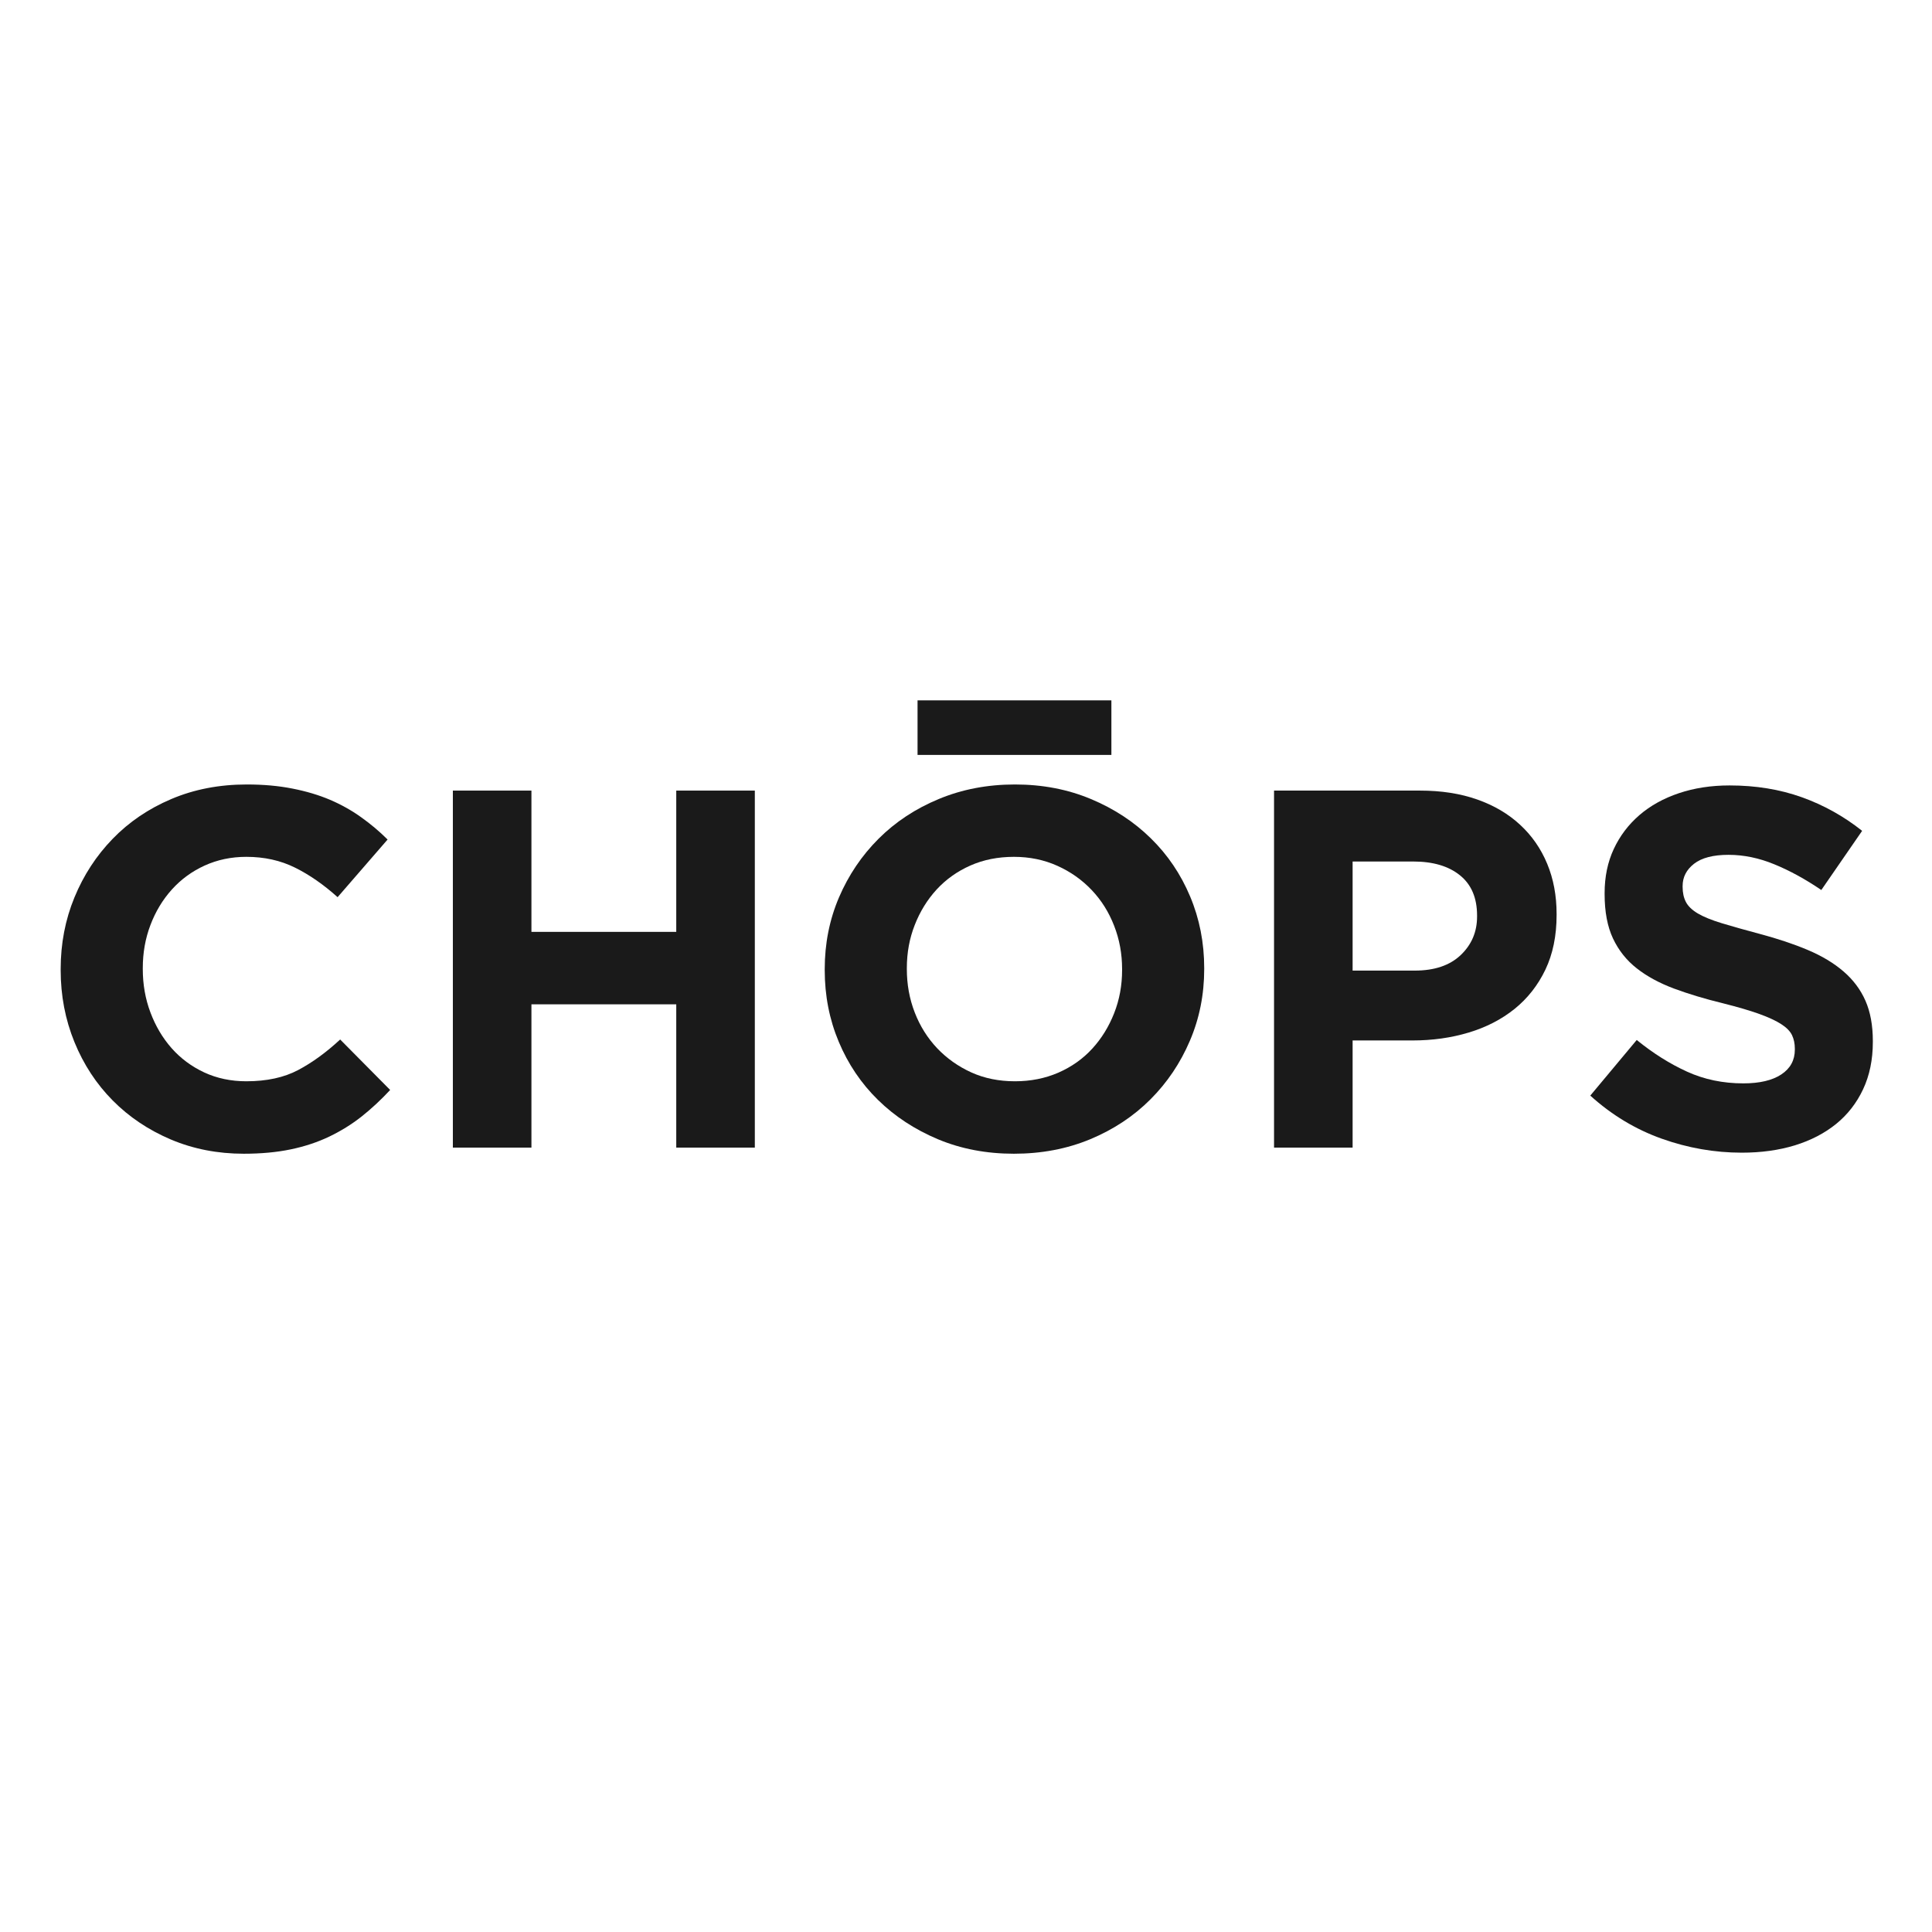
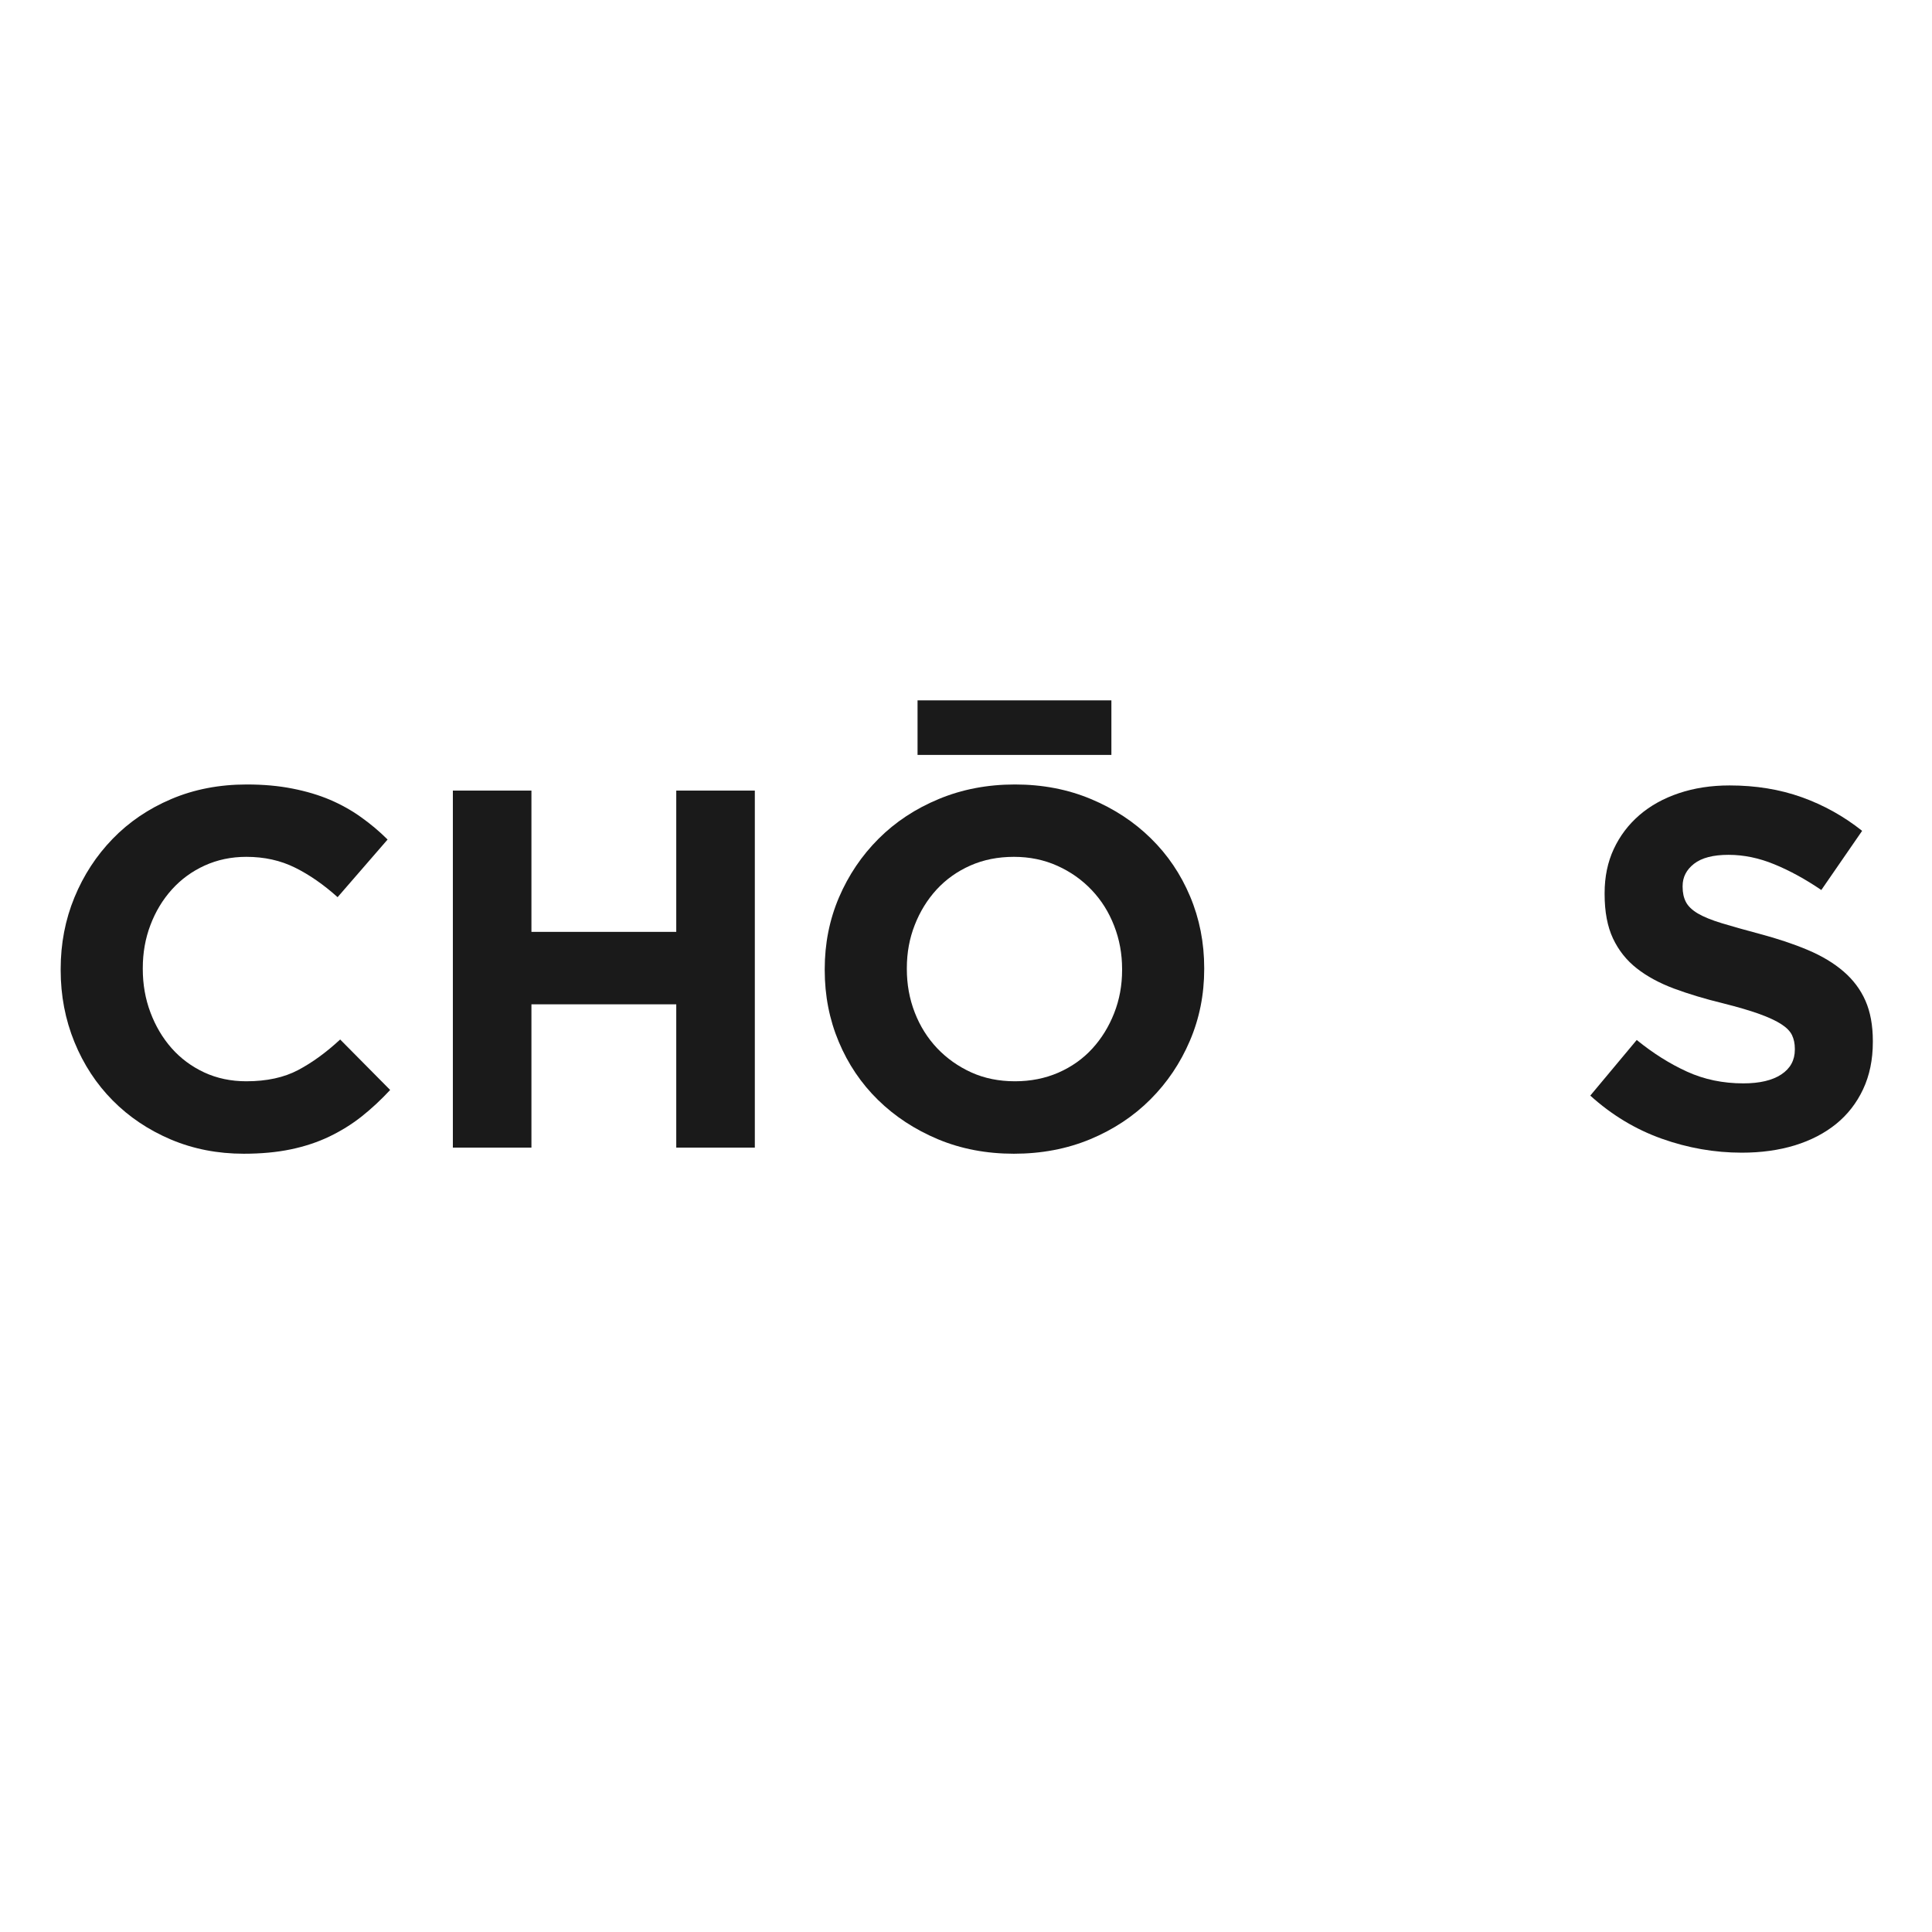
<svg xmlns="http://www.w3.org/2000/svg" width="500" viewBox="0 0 375 375" height="500" preserveAspectRatio="xMidYMid meet">
  <defs>
    <g />
  </defs>
  <g fill="#1a1a1a" fill-opacity="1">
    <g transform="translate(6.527, 222.75)">
      <g>
        <path d="M 40.781 1.188 C 35.707 1.188 30.988 0.266 26.625 -1.578 C 22.27 -3.43 18.508 -5.957 15.344 -9.156 C 12.176 -12.352 9.703 -16.129 7.922 -20.484 C 6.141 -24.848 5.25 -29.504 5.25 -34.453 L 5.25 -34.656 C 5.25 -39.602 6.141 -44.238 7.922 -48.562 C 9.703 -52.883 12.176 -56.676 15.344 -59.938 C 18.508 -63.207 22.301 -65.781 26.719 -67.656 C 31.145 -69.539 36.031 -70.484 41.375 -70.484 C 44.613 -70.484 47.566 -70.219 50.234 -69.688 C 52.91 -69.164 55.336 -68.441 57.516 -67.516 C 59.691 -66.586 61.703 -65.461 63.547 -64.141 C 65.398 -62.828 67.117 -61.379 68.703 -59.797 L 59 -48.609 C 56.289 -51.047 53.535 -52.957 50.734 -54.344 C 47.93 -55.738 44.781 -56.438 41.281 -56.438 C 38.375 -56.438 35.68 -55.875 33.203 -54.75 C 30.734 -53.625 28.609 -52.07 26.828 -50.094 C 25.047 -48.113 23.66 -45.816 22.672 -43.203 C 21.68 -40.598 21.188 -37.812 21.188 -34.844 L 21.188 -34.656 C 21.188 -31.676 21.68 -28.867 22.672 -26.234 C 23.66 -23.598 25.031 -21.285 26.781 -19.297 C 28.531 -17.316 30.641 -15.75 33.109 -14.594 C 35.586 -13.445 38.312 -12.875 41.281 -12.875 C 45.238 -12.875 48.586 -13.598 51.328 -15.047 C 54.066 -16.492 56.789 -18.473 59.5 -20.984 L 69.203 -11.188 C 67.422 -9.27 65.57 -7.551 63.656 -6.031 C 61.738 -4.52 59.641 -3.219 57.359 -2.125 C 55.086 -1.039 52.598 -0.219 49.891 0.344 C 47.191 0.906 44.156 1.188 40.781 1.188 Z M 40.781 1.188 " />
      </g>
    </g>
  </g>
  <g fill="#1a1a1a" fill-opacity="1">
    <g transform="translate(79.589, 222.75)">
      <g>
        <path d="M 8.312 -69.297 L 23.562 -69.297 L 23.562 -41.875 L 51.672 -41.875 L 51.672 -69.297 L 66.922 -69.297 L 66.922 0 L 51.672 0 L 51.672 -27.812 L 23.562 -27.812 L 23.562 0 L 8.312 0 Z M 8.312 -69.297 " />
      </g>
    </g>
  </g>
  <g fill="#1a1a1a" fill-opacity="1">
    <g transform="translate(154.829, 222.75)">
      <g>
        <path d="M 41.969 1.188 C 36.625 1.188 31.707 0.25 27.219 -1.625 C 22.738 -3.508 18.863 -6.051 15.594 -9.25 C 12.32 -12.457 9.781 -16.223 7.969 -20.547 C 6.156 -24.867 5.25 -29.504 5.25 -34.453 L 5.25 -34.656 C 5.25 -39.602 6.172 -44.238 8.016 -48.562 C 9.867 -52.883 12.426 -56.676 15.688 -59.938 C 18.957 -63.207 22.852 -65.781 27.375 -67.656 C 31.895 -69.539 36.828 -70.484 42.172 -70.484 C 47.516 -70.484 52.43 -69.539 56.922 -67.656 C 61.41 -65.781 65.285 -63.238 68.547 -60.031 C 71.816 -56.832 74.359 -53.07 76.172 -48.75 C 77.992 -44.426 78.906 -39.789 78.906 -34.844 L 78.906 -34.656 C 78.906 -29.695 77.977 -25.055 76.125 -20.734 C 74.281 -16.41 71.723 -12.613 68.453 -9.344 C 65.191 -6.082 61.301 -3.508 56.781 -1.625 C 52.258 0.25 47.32 1.188 41.969 1.188 Z M 42.172 -12.875 C 45.211 -12.875 48.02 -13.43 50.594 -14.547 C 53.164 -15.672 55.359 -17.223 57.172 -19.203 C 58.984 -21.18 60.398 -23.473 61.422 -26.078 C 62.453 -28.691 62.969 -31.484 62.969 -34.453 L 62.969 -34.656 C 62.969 -37.625 62.453 -40.426 61.422 -43.062 C 60.398 -45.707 58.945 -48.02 57.062 -50 C 55.188 -51.977 52.961 -53.547 50.391 -54.703 C 47.816 -55.859 45.008 -56.438 41.969 -56.438 C 38.875 -56.438 36.055 -55.875 33.516 -54.75 C 30.973 -53.625 28.789 -52.07 26.969 -50.094 C 25.156 -48.113 23.738 -45.816 22.719 -43.203 C 21.695 -40.598 21.188 -37.812 21.188 -34.844 L 21.188 -34.656 C 21.188 -31.676 21.695 -28.867 22.719 -26.234 C 23.738 -23.598 25.188 -21.285 27.062 -19.297 C 28.945 -17.316 31.16 -15.75 33.703 -14.594 C 36.242 -13.445 39.066 -12.875 42.172 -12.875 Z M 23.266 -86.812 L 60.891 -86.812 L 60.891 -76.219 L 23.266 -76.219 Z M 23.266 -86.812 " />
      </g>
    </g>
  </g>
  <g fill="#1a1a1a" fill-opacity="1">
    <g transform="translate(238.979, 222.75)">
      <g>
-         <path d="M 8.312 -69.297 L 36.625 -69.297 C 40.781 -69.297 44.492 -68.719 47.766 -67.562 C 51.035 -66.406 53.805 -64.77 56.078 -62.656 C 58.359 -60.551 60.109 -58.031 61.328 -55.094 C 62.547 -52.156 63.156 -48.906 63.156 -45.344 L 63.156 -45.141 C 63.156 -41.117 62.43 -37.586 60.984 -34.547 C 59.535 -31.516 57.539 -28.973 55 -26.922 C 52.457 -24.879 49.484 -23.348 46.078 -22.328 C 42.68 -21.305 39.035 -20.797 35.141 -20.797 L 23.562 -20.797 L 23.562 0 L 8.312 0 Z M 35.641 -34.359 C 39.461 -34.359 42.43 -35.363 44.547 -37.375 C 46.66 -39.383 47.719 -41.875 47.719 -44.844 L 47.719 -45.047 C 47.719 -48.473 46.609 -51.078 44.391 -52.859 C 42.18 -54.641 39.164 -55.531 35.344 -55.531 L 23.562 -55.531 L 23.562 -34.359 Z M 35.641 -34.359 " />
-       </g>
+         </g>
    </g>
  </g>
  <g fill="#1a1a1a" fill-opacity="1">
    <g transform="translate(305.111, 222.75)">
      <g>
        <path d="M 32.969 0.984 C 27.688 0.984 22.504 0.078 17.422 -1.734 C 12.336 -3.547 7.719 -6.332 3.562 -10.094 L 12.578 -20.891 C 15.742 -18.316 18.992 -16.27 22.328 -14.75 C 25.66 -13.227 29.305 -12.469 33.266 -12.469 C 36.43 -12.469 38.891 -13.047 40.641 -14.203 C 42.391 -15.359 43.266 -16.961 43.266 -19.016 L 43.266 -19.203 C 43.266 -20.191 43.082 -21.066 42.719 -21.828 C 42.352 -22.586 41.66 -23.297 40.641 -23.953 C 39.617 -24.617 38.195 -25.281 36.375 -25.938 C 34.562 -26.594 32.203 -27.285 29.297 -28.016 C 25.805 -28.867 22.641 -29.82 19.797 -30.875 C 16.961 -31.938 14.555 -33.242 12.578 -34.797 C 10.598 -36.348 9.062 -38.281 7.969 -40.594 C 6.883 -42.906 6.344 -45.773 6.344 -49.203 L 6.344 -49.406 C 6.344 -52.57 6.938 -55.426 8.125 -57.969 C 9.312 -60.508 10.973 -62.703 13.109 -64.547 C 15.254 -66.391 17.812 -67.805 20.781 -68.797 C 23.758 -69.797 27.031 -70.297 30.594 -70.297 C 35.676 -70.297 40.344 -69.535 44.594 -68.016 C 48.852 -66.492 52.766 -64.316 56.328 -61.484 L 48.406 -50 C 45.312 -52.102 42.273 -53.766 39.297 -54.984 C 36.328 -56.211 33.359 -56.828 30.391 -56.828 C 27.422 -56.828 25.191 -56.25 23.703 -55.094 C 22.223 -53.938 21.484 -52.5 21.484 -50.781 L 21.484 -50.594 C 21.484 -49.469 21.695 -48.492 22.125 -47.672 C 22.551 -46.848 23.328 -46.102 24.453 -45.438 C 25.578 -44.781 27.113 -44.156 29.062 -43.562 C 31.008 -42.969 33.469 -42.273 36.438 -41.484 C 39.926 -40.555 43.039 -39.516 45.781 -38.359 C 48.52 -37.203 50.828 -35.816 52.703 -34.203 C 54.586 -32.586 56.008 -30.691 56.969 -28.516 C 57.926 -26.336 58.406 -23.727 58.406 -20.688 L 58.406 -20.5 C 58.406 -17.062 57.773 -14.004 56.516 -11.328 C 55.266 -8.66 53.52 -6.414 51.281 -4.594 C 49.039 -2.781 46.367 -1.395 43.266 -0.438 C 40.16 0.508 36.727 0.984 32.969 0.984 Z M 32.969 0.984 " />
      </g>
    </g>
  </g>
</svg>